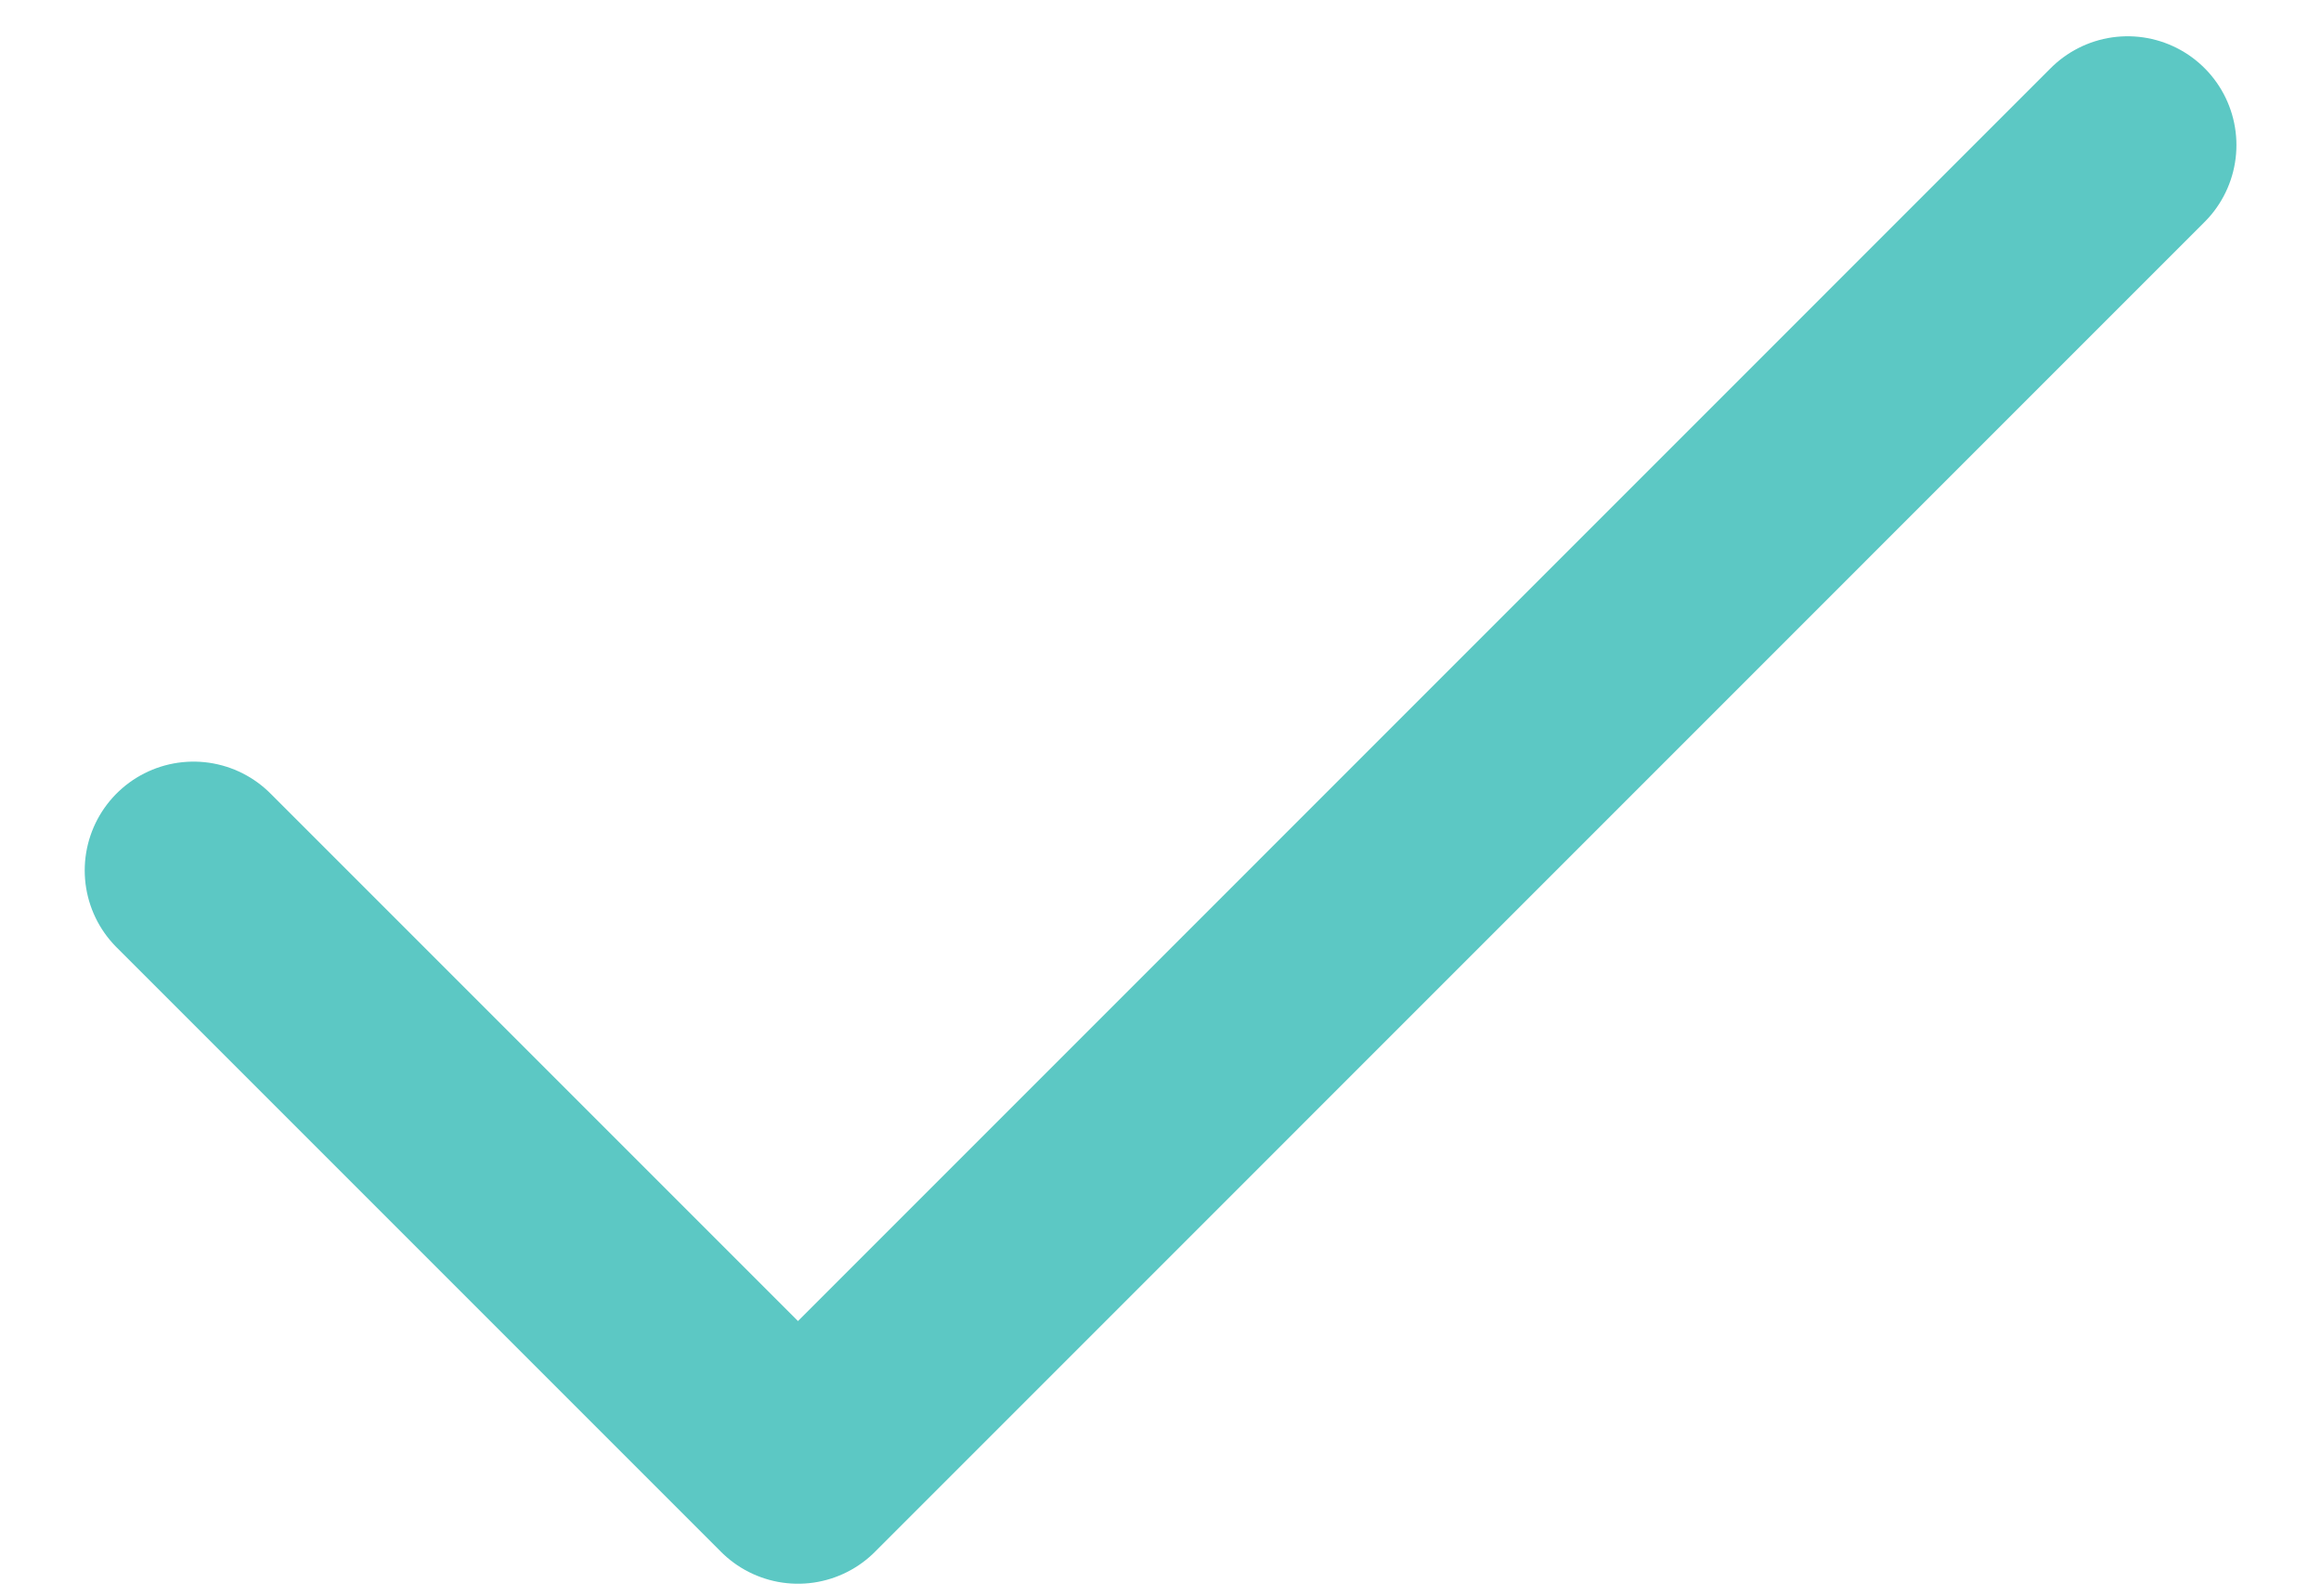
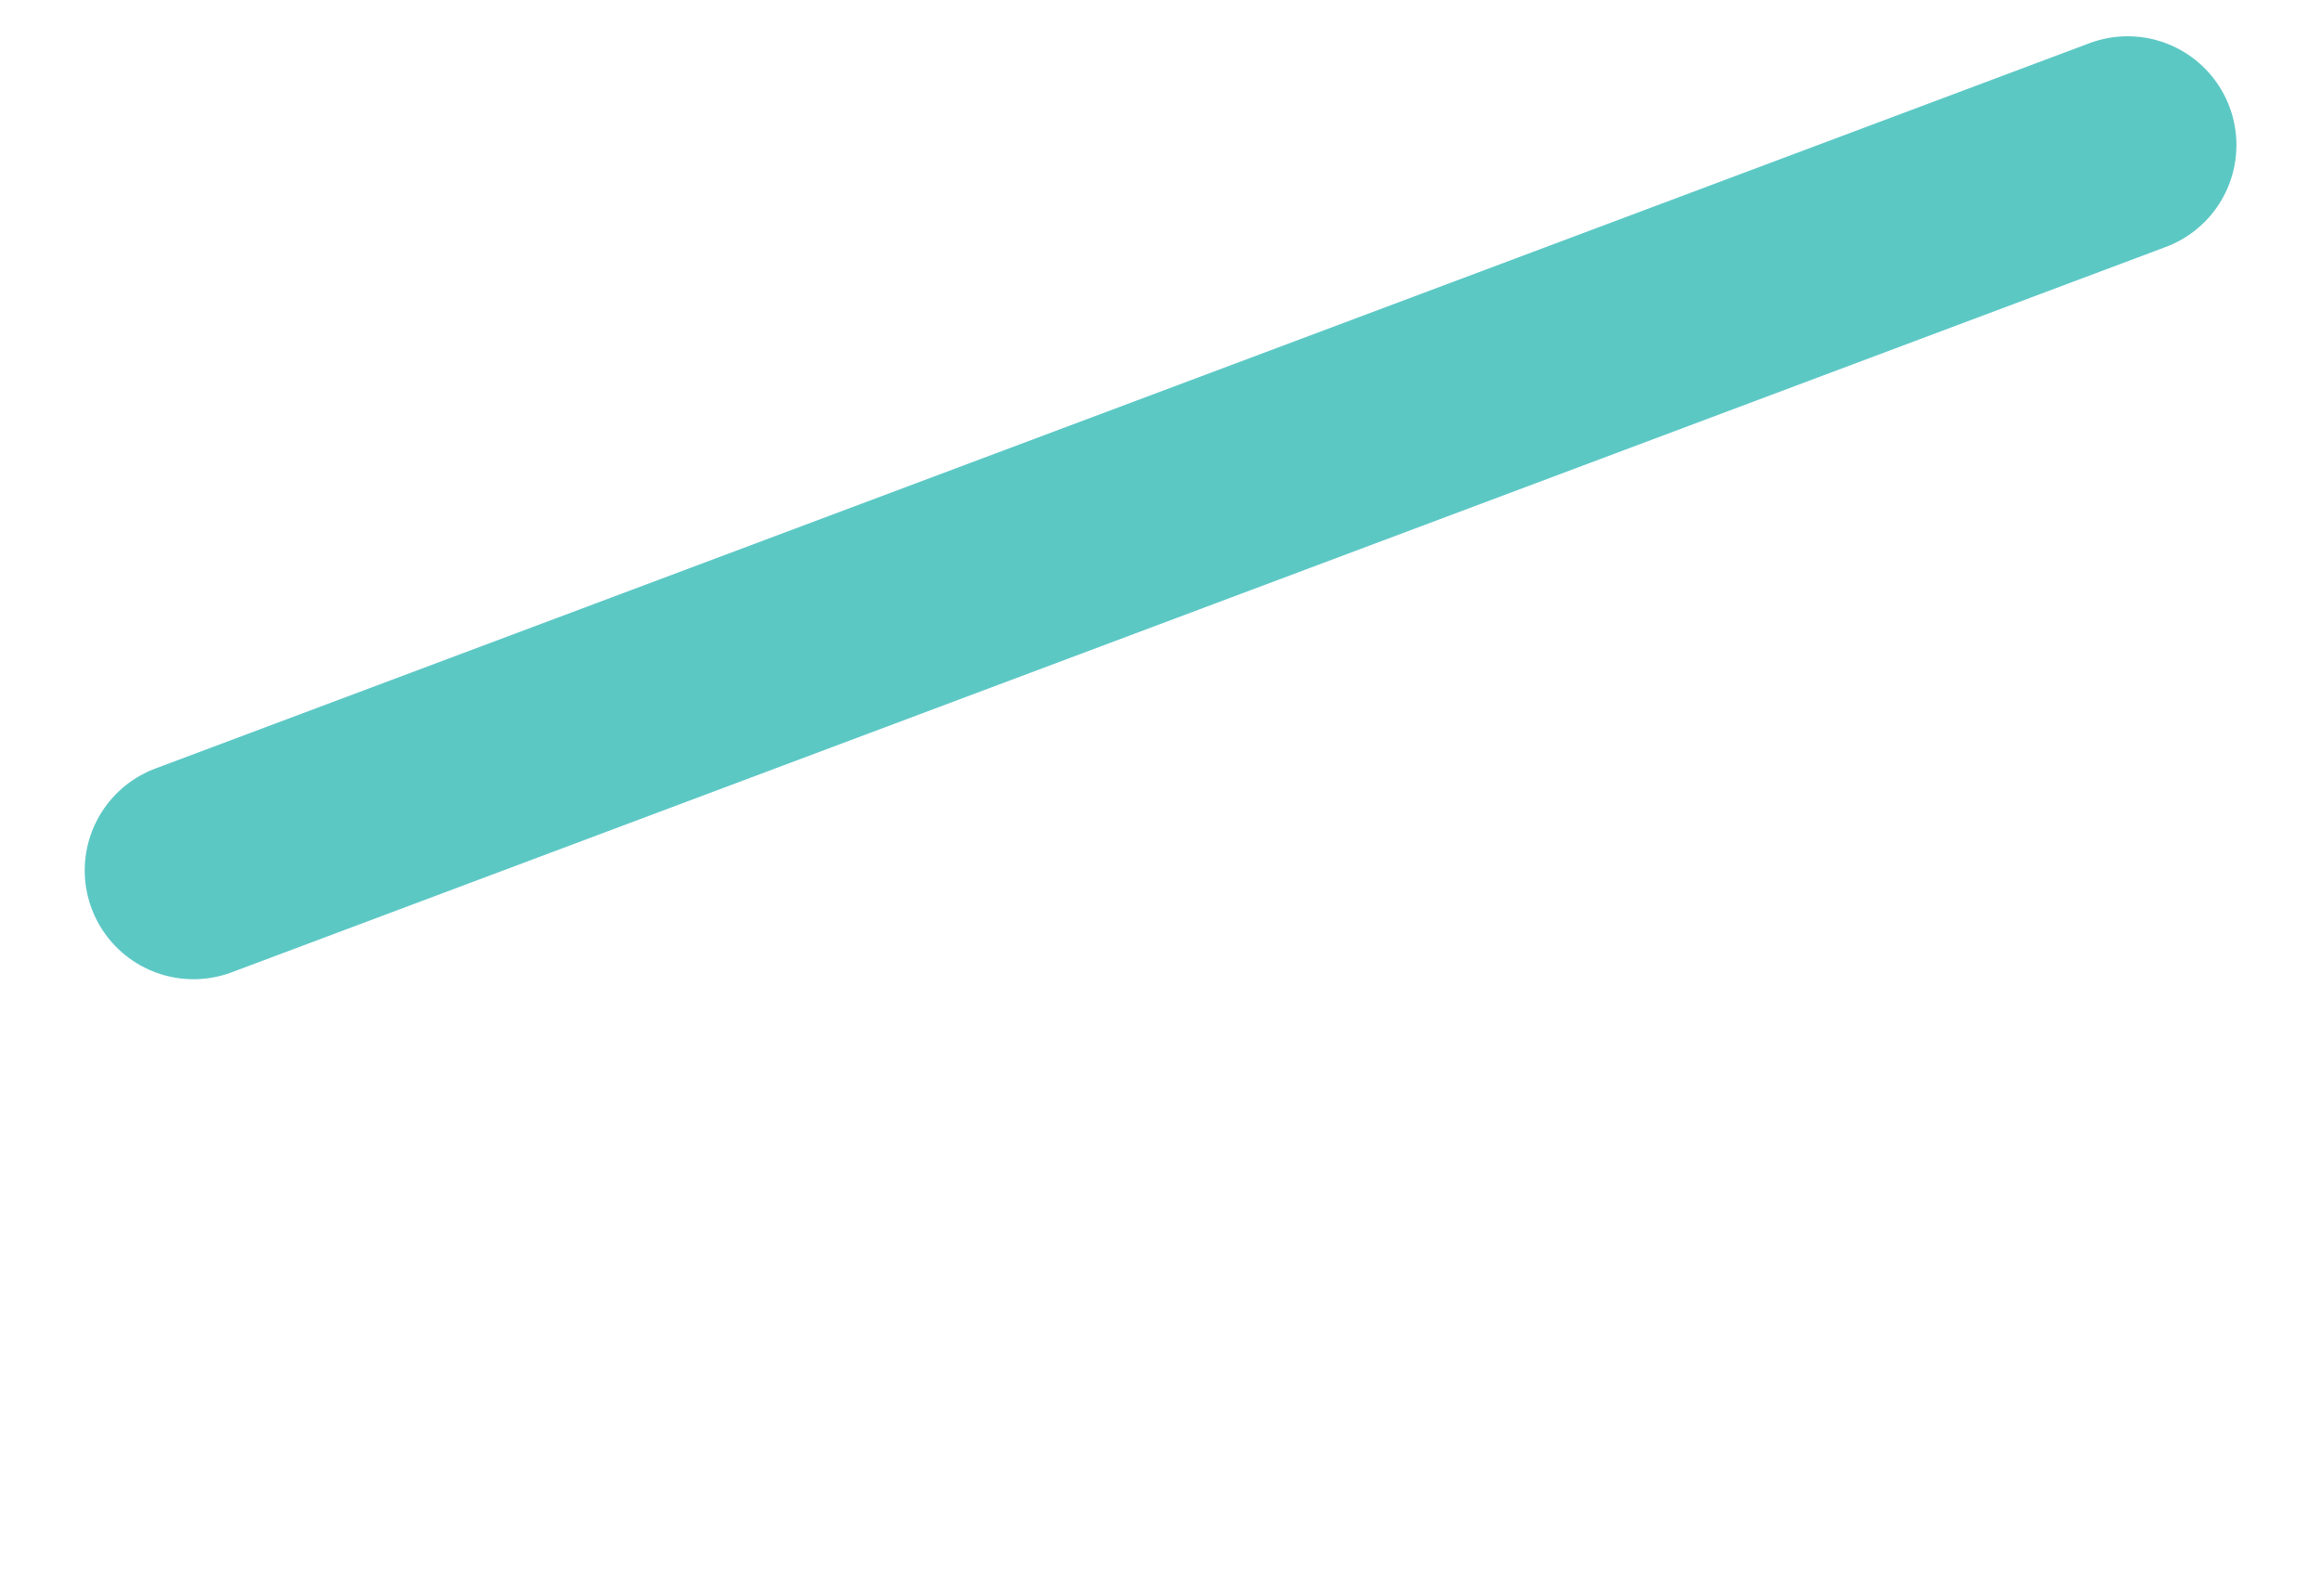
<svg xmlns="http://www.w3.org/2000/svg" width="16" height="11" viewBox="0 0 16 11" fill="none">
-   <path d="M14.667 1L5.501 10.167L1.334 6" stroke="#5CC8C4" stroke-width="1.5" stroke-linecap="round" stroke-linejoin="round" />
+   <path d="M14.667 1L1.334 6" stroke="#5CC8C4" stroke-width="1.5" stroke-linecap="round" stroke-linejoin="round" />
</svg>